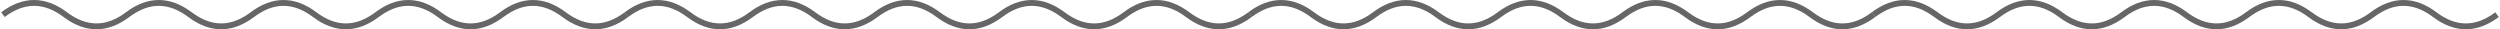
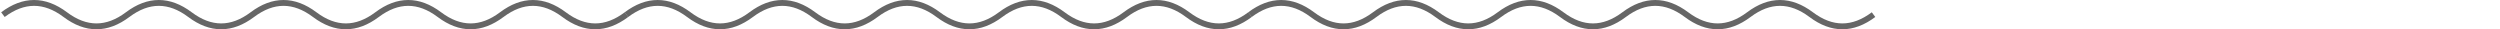
<svg xmlns="http://www.w3.org/2000/svg" width="854" height="10" viewBox="0 0 854 10" fill="none">
  <path d="M1 5C8.1 -0.333 15.2 -0.333 22.3 5C29.4 10.333 36.5 10.333 43.6 5C50.7 -0.333 57.8 -0.333 64.9 5C72 10.333 79.1 10.333 86.2 5C93.3 -0.333 100.4 -0.333 107.5 5C114.6 10.333 121.7 10.333 128.8 5C135.9 -0.333 143 -0.333 150.1 5C157.2 10.333 164.3 10.333 171.4 5C178.5 -0.333 185.6 -0.333 192.7 5C199.8 10.333 206.9 10.333 214 5" stroke="black" stroke-opacity="0.6" stroke-width="2" />
  <path d="M427 5C434.1 -0.333 441.2 -0.333 448.3 5C455.4 10.333 462.5 10.333 469.6 5C476.7 -0.333 483.8 -0.333 490.9 5C498 10.333 505.1 10.333 512.2 5C519.3 -0.333 526.4 -0.333 533.5 5C540.6 10.333 547.7 10.333 554.8 5C561.9 -0.333 569 -0.333 576.1 5C583.2 10.333 590.3 10.333 597.4 5C604.5 -0.333 611.6 -0.333 618.7 5C625.8 10.333 632.9 10.333 640 5" stroke="black" stroke-opacity="0.6" stroke-width="2" />
  <path d="M214 5C221.1 -0.333 228.2 -0.333 235.3 5C242.4 10.333 249.5 10.333 256.6 5C263.7 -0.333 270.8 -0.333 277.9 5C285 10.333 292.1 10.333 299.2 5C306.3 -0.333 313.4 -0.333 320.5 5C327.6 10.333 334.7 10.333 341.8 5C348.9 -0.333 356 -0.333 363.1 5C370.2 10.333 377.3 10.333 384.4 5C391.5 -0.333 398.6 -0.333 405.7 5C412.8 10.333 419.9 10.333 427 5" stroke="black" stroke-opacity="0.6" stroke-width="2" />
-   <path d="M640 5C647.1 -0.333 654.2 -0.333 661.3 5C668.4 10.333 675.5 10.333 682.6 5C689.7 -0.333 696.8 -0.333 703.9 5C711 10.333 718.1 10.333 725.2 5C732.3 -0.333 739.4 -0.333 746.5 5C753.6 10.333 760.7 10.333 767.8 5C774.9 -0.333 782 -0.333 789.1 5C796.2 10.333 803.3 10.333 810.4 5C817.5 -0.333 824.6 -0.333 831.7 5C838.8 10.333 845.9 10.333 853 5" stroke="black" stroke-opacity="0.6" stroke-width="2" />
</svg>